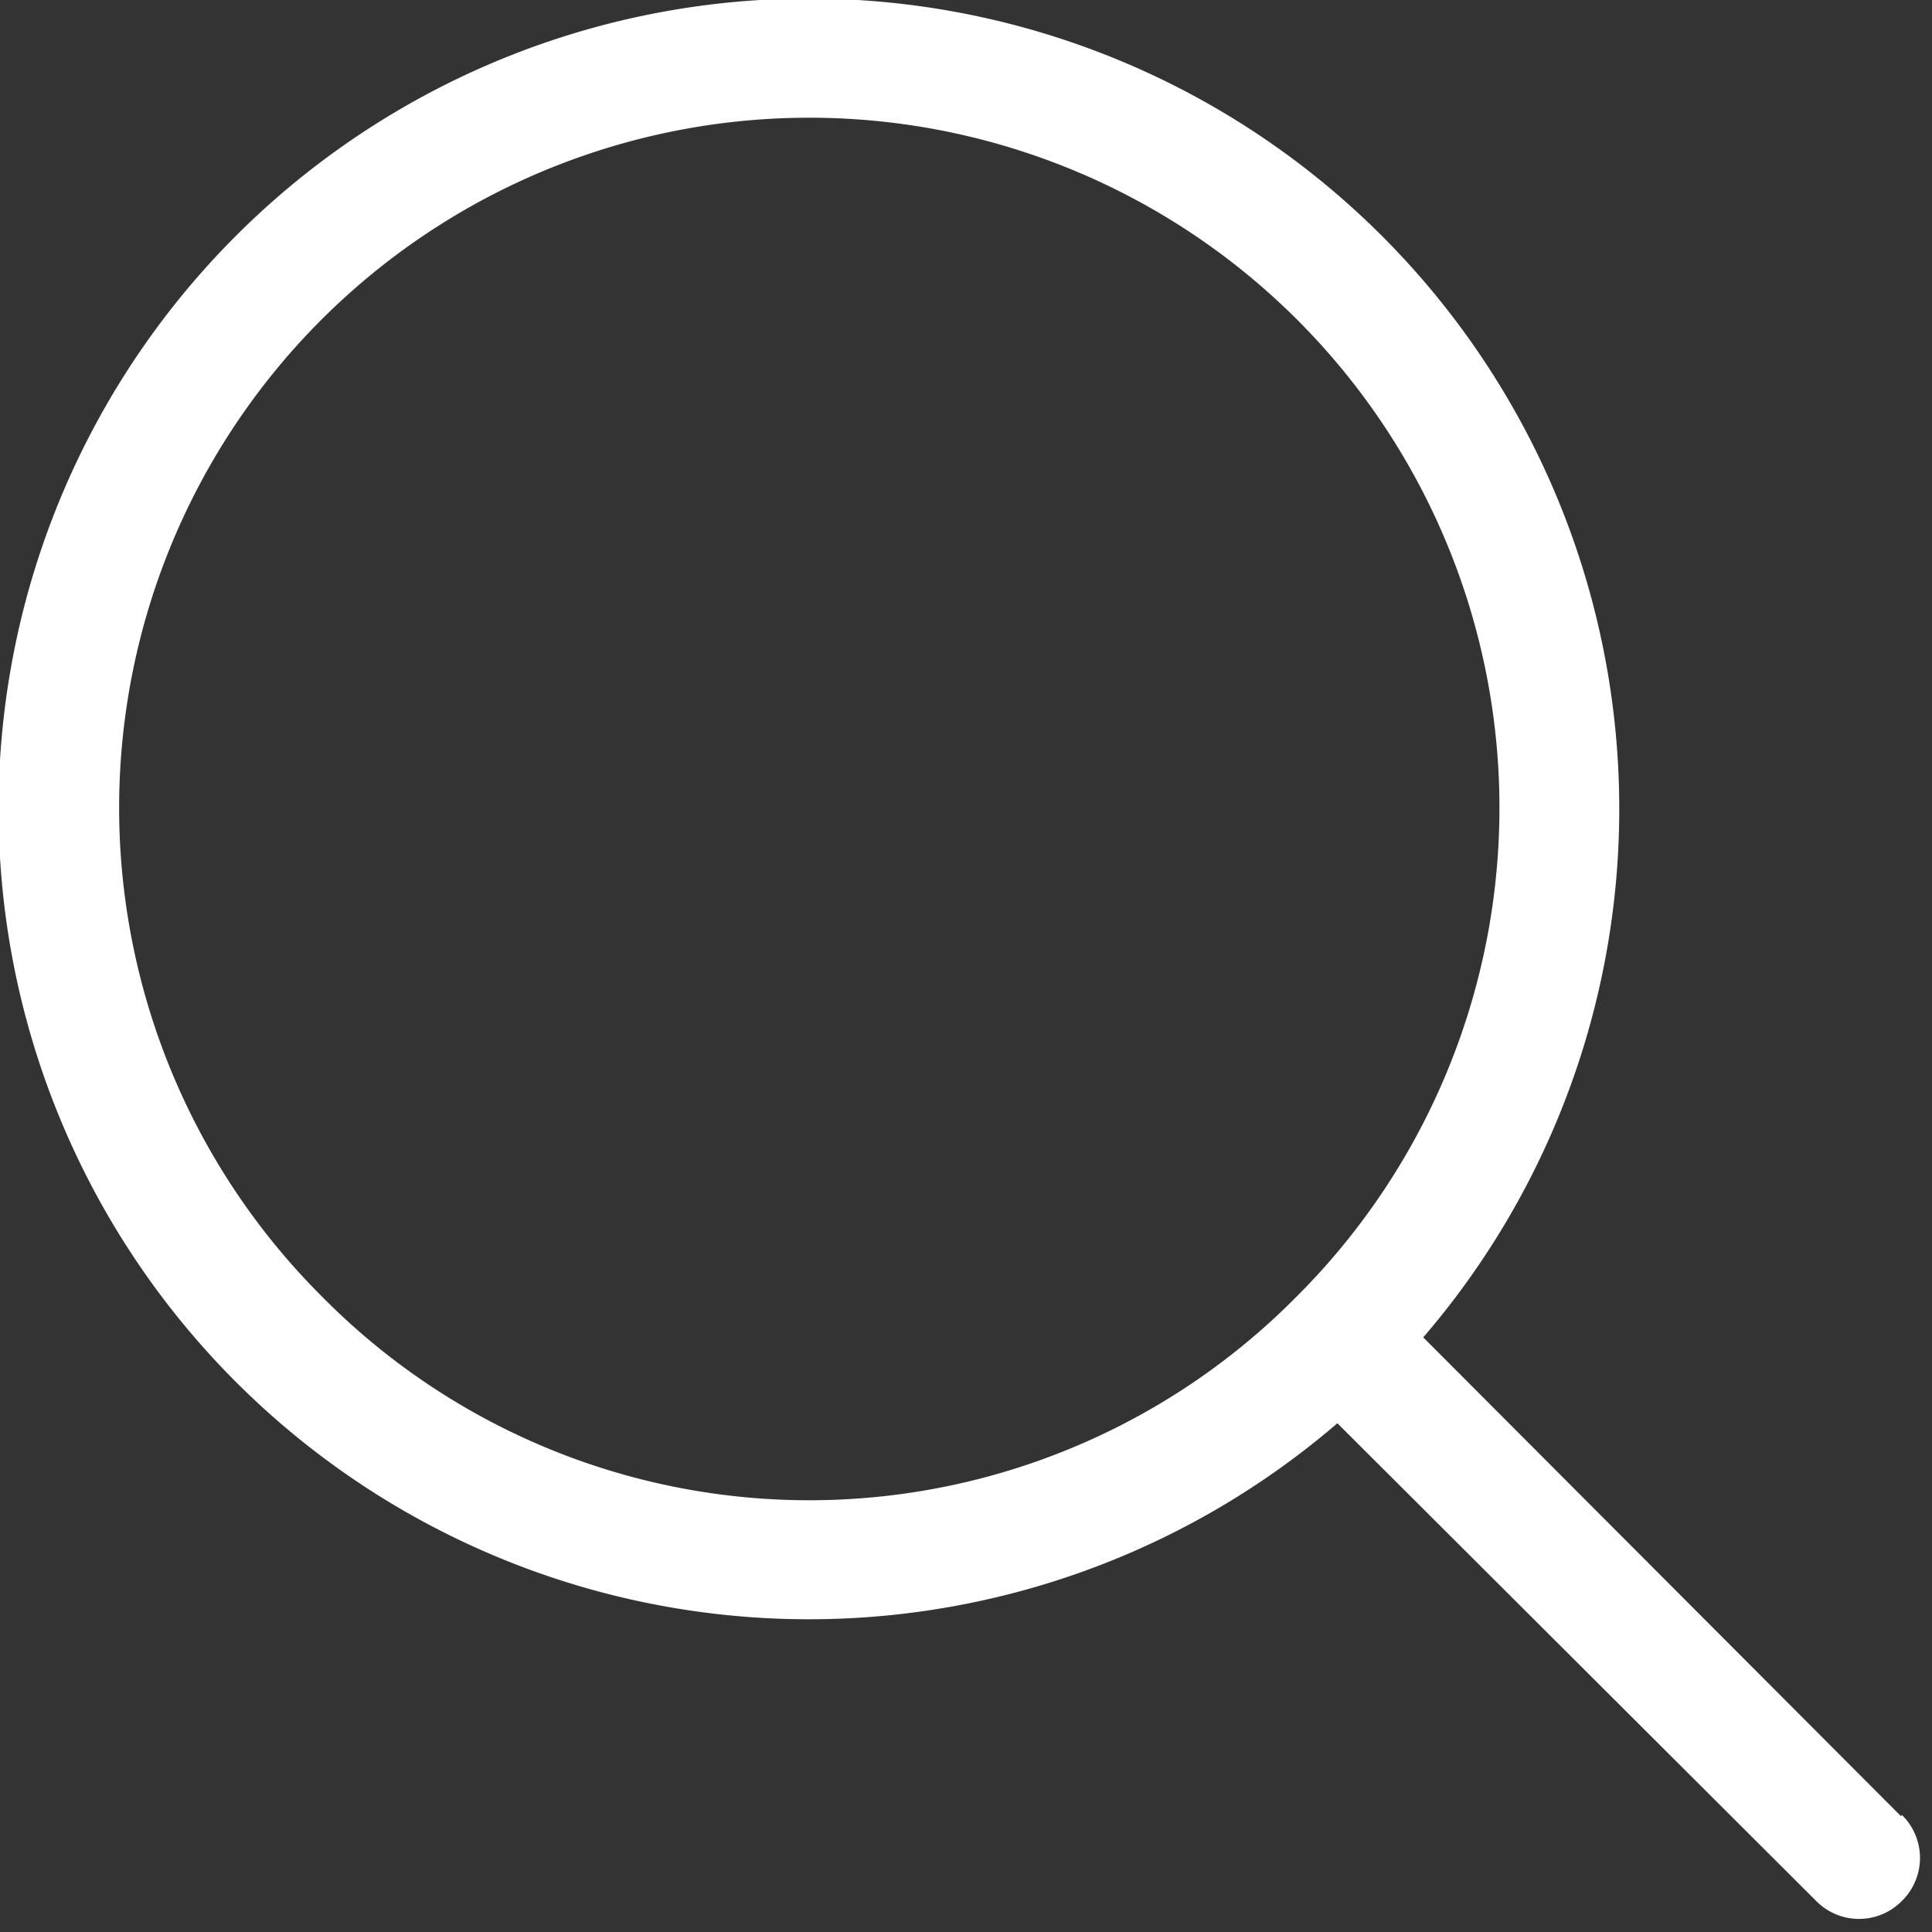
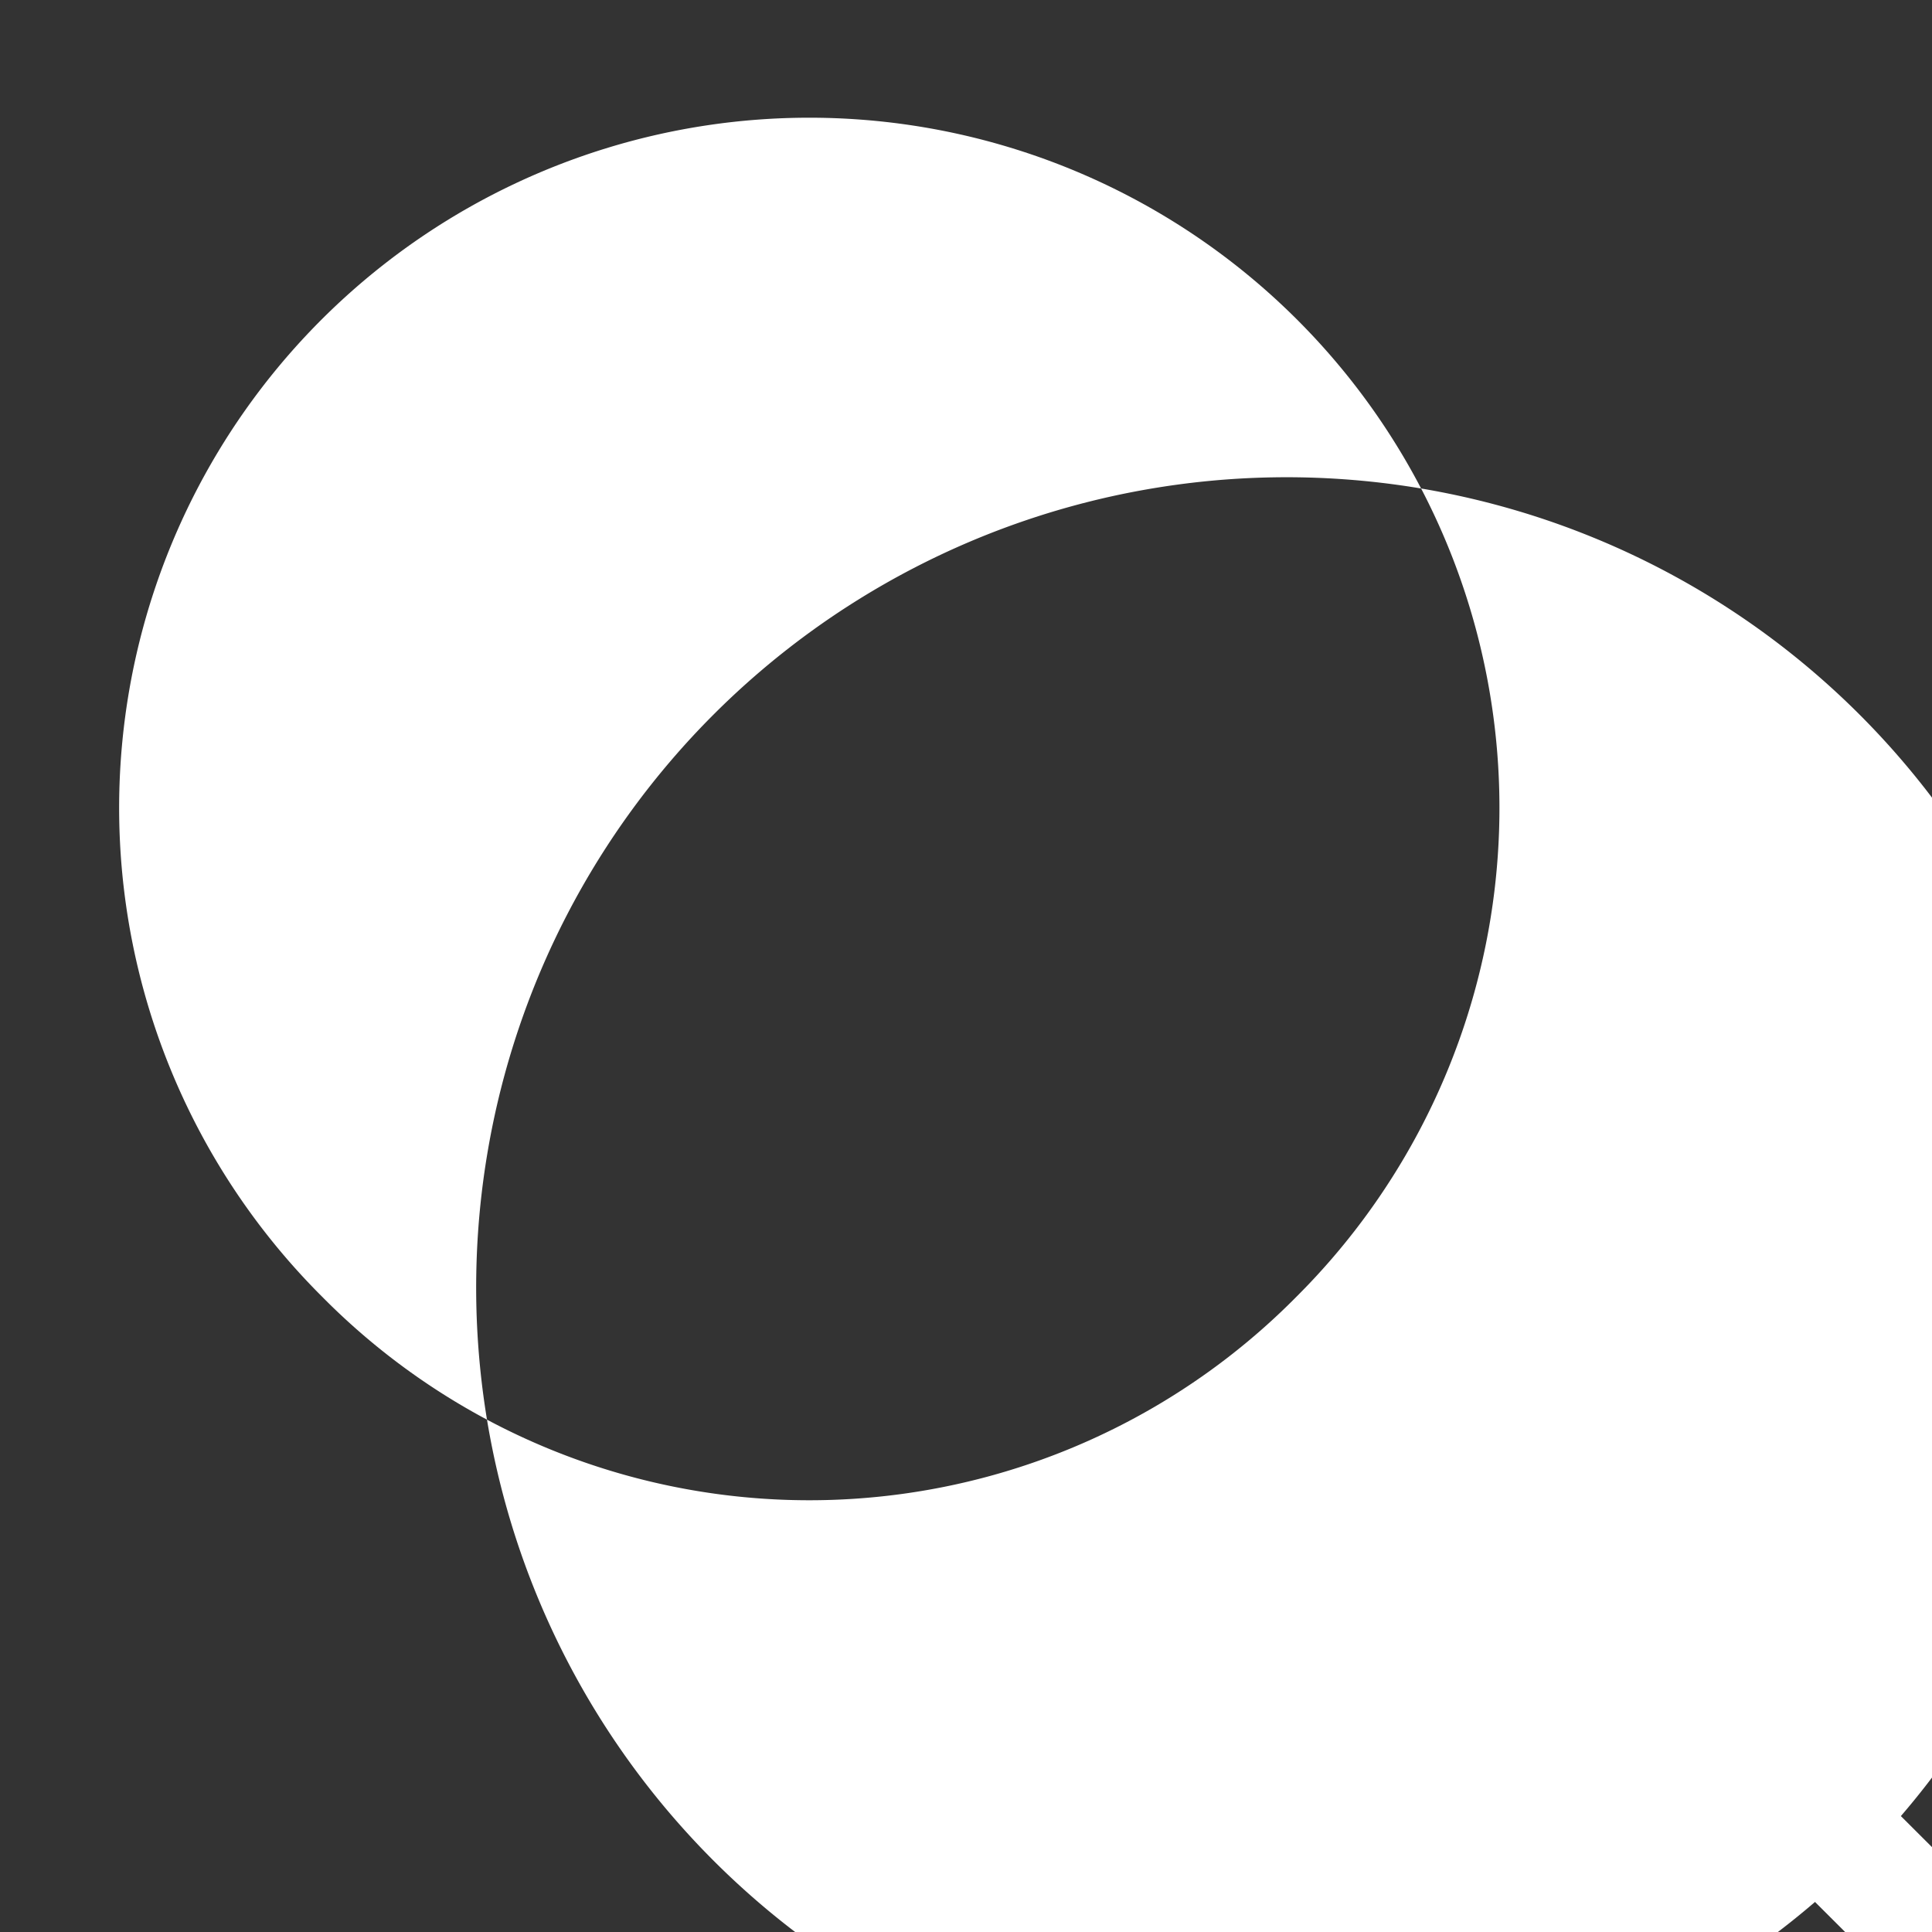
<svg xmlns="http://www.w3.org/2000/svg" width="18" height="18">
  <rect width="100%" height="100%" fill="#333333" stroke="none" />
-   <path d="M12.08 12.08a6.38 6.38 0 01-9.08 0 6.43 6.43 0 119.08 0m5.63 4.84l-4.45-4.46a7.55 7.55 0 10-.8.8l4.46 4.45a.56.56 0 00.8 0 .56.56 0 000-.8" fill="#fff" />
+   <path d="M12.08 12.08a6.38 6.38 0 01-9.08 0 6.43 6.43 0 119.08 0m5.63 4.84a7.55 7.55 0 10-.8.8l4.46 4.45a.56.56 0 00.8 0 .56.56 0 000-.8" fill="#fff" />
</svg>